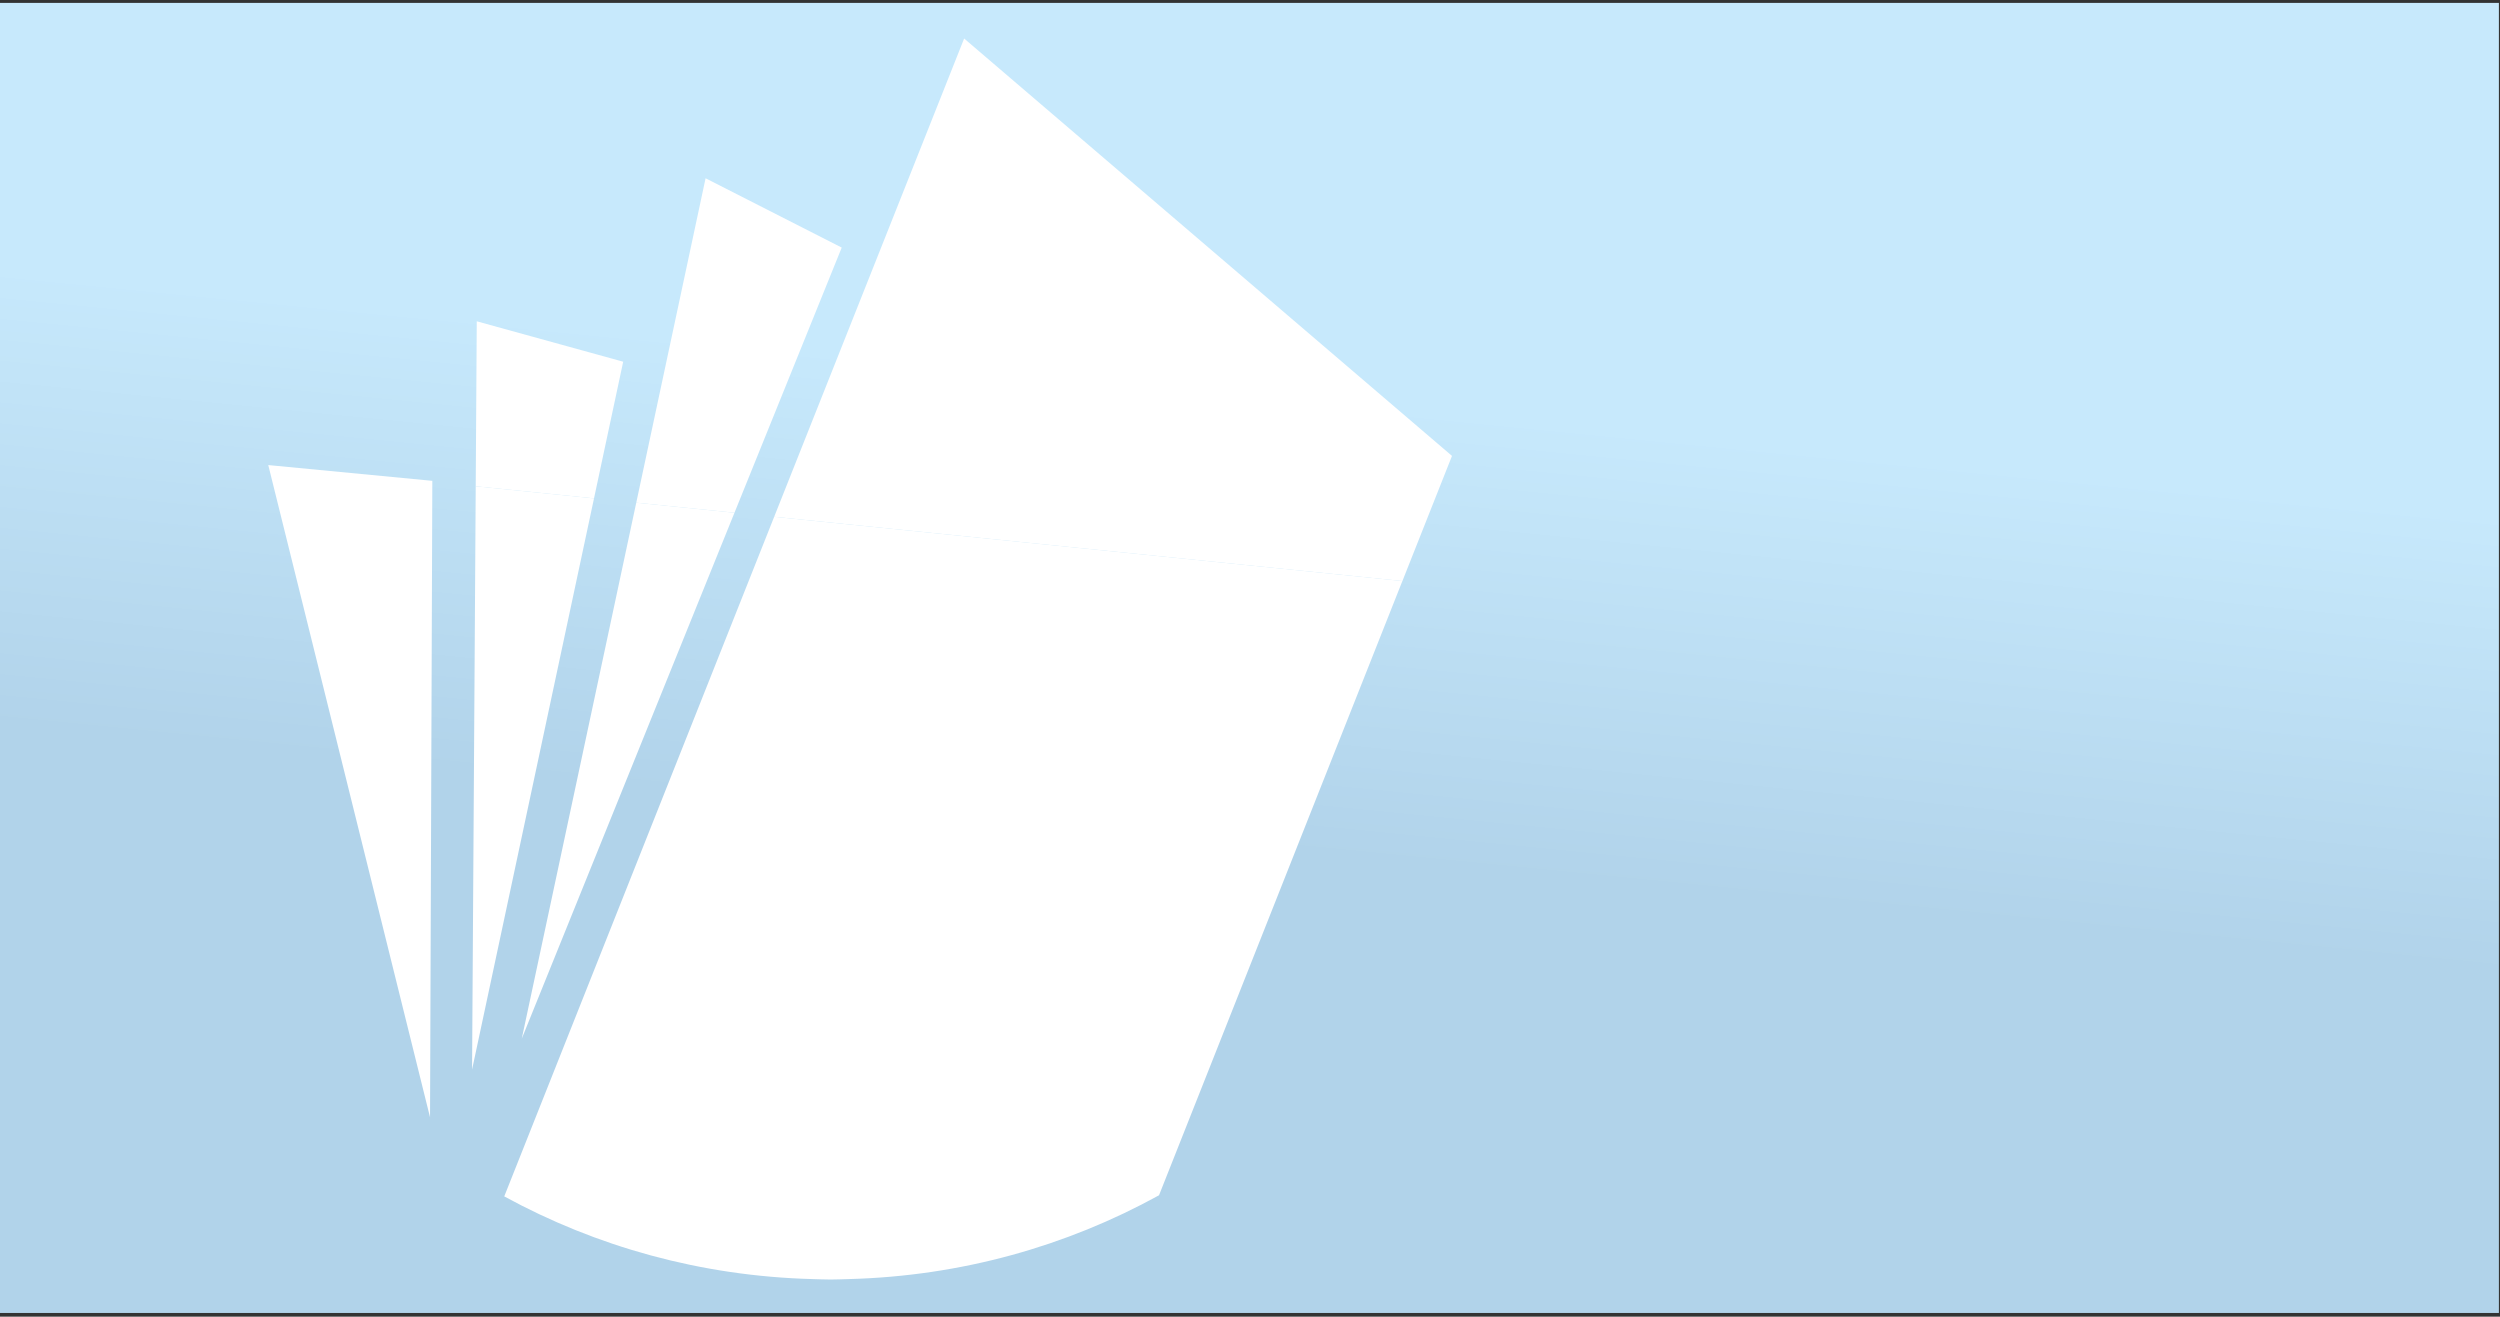
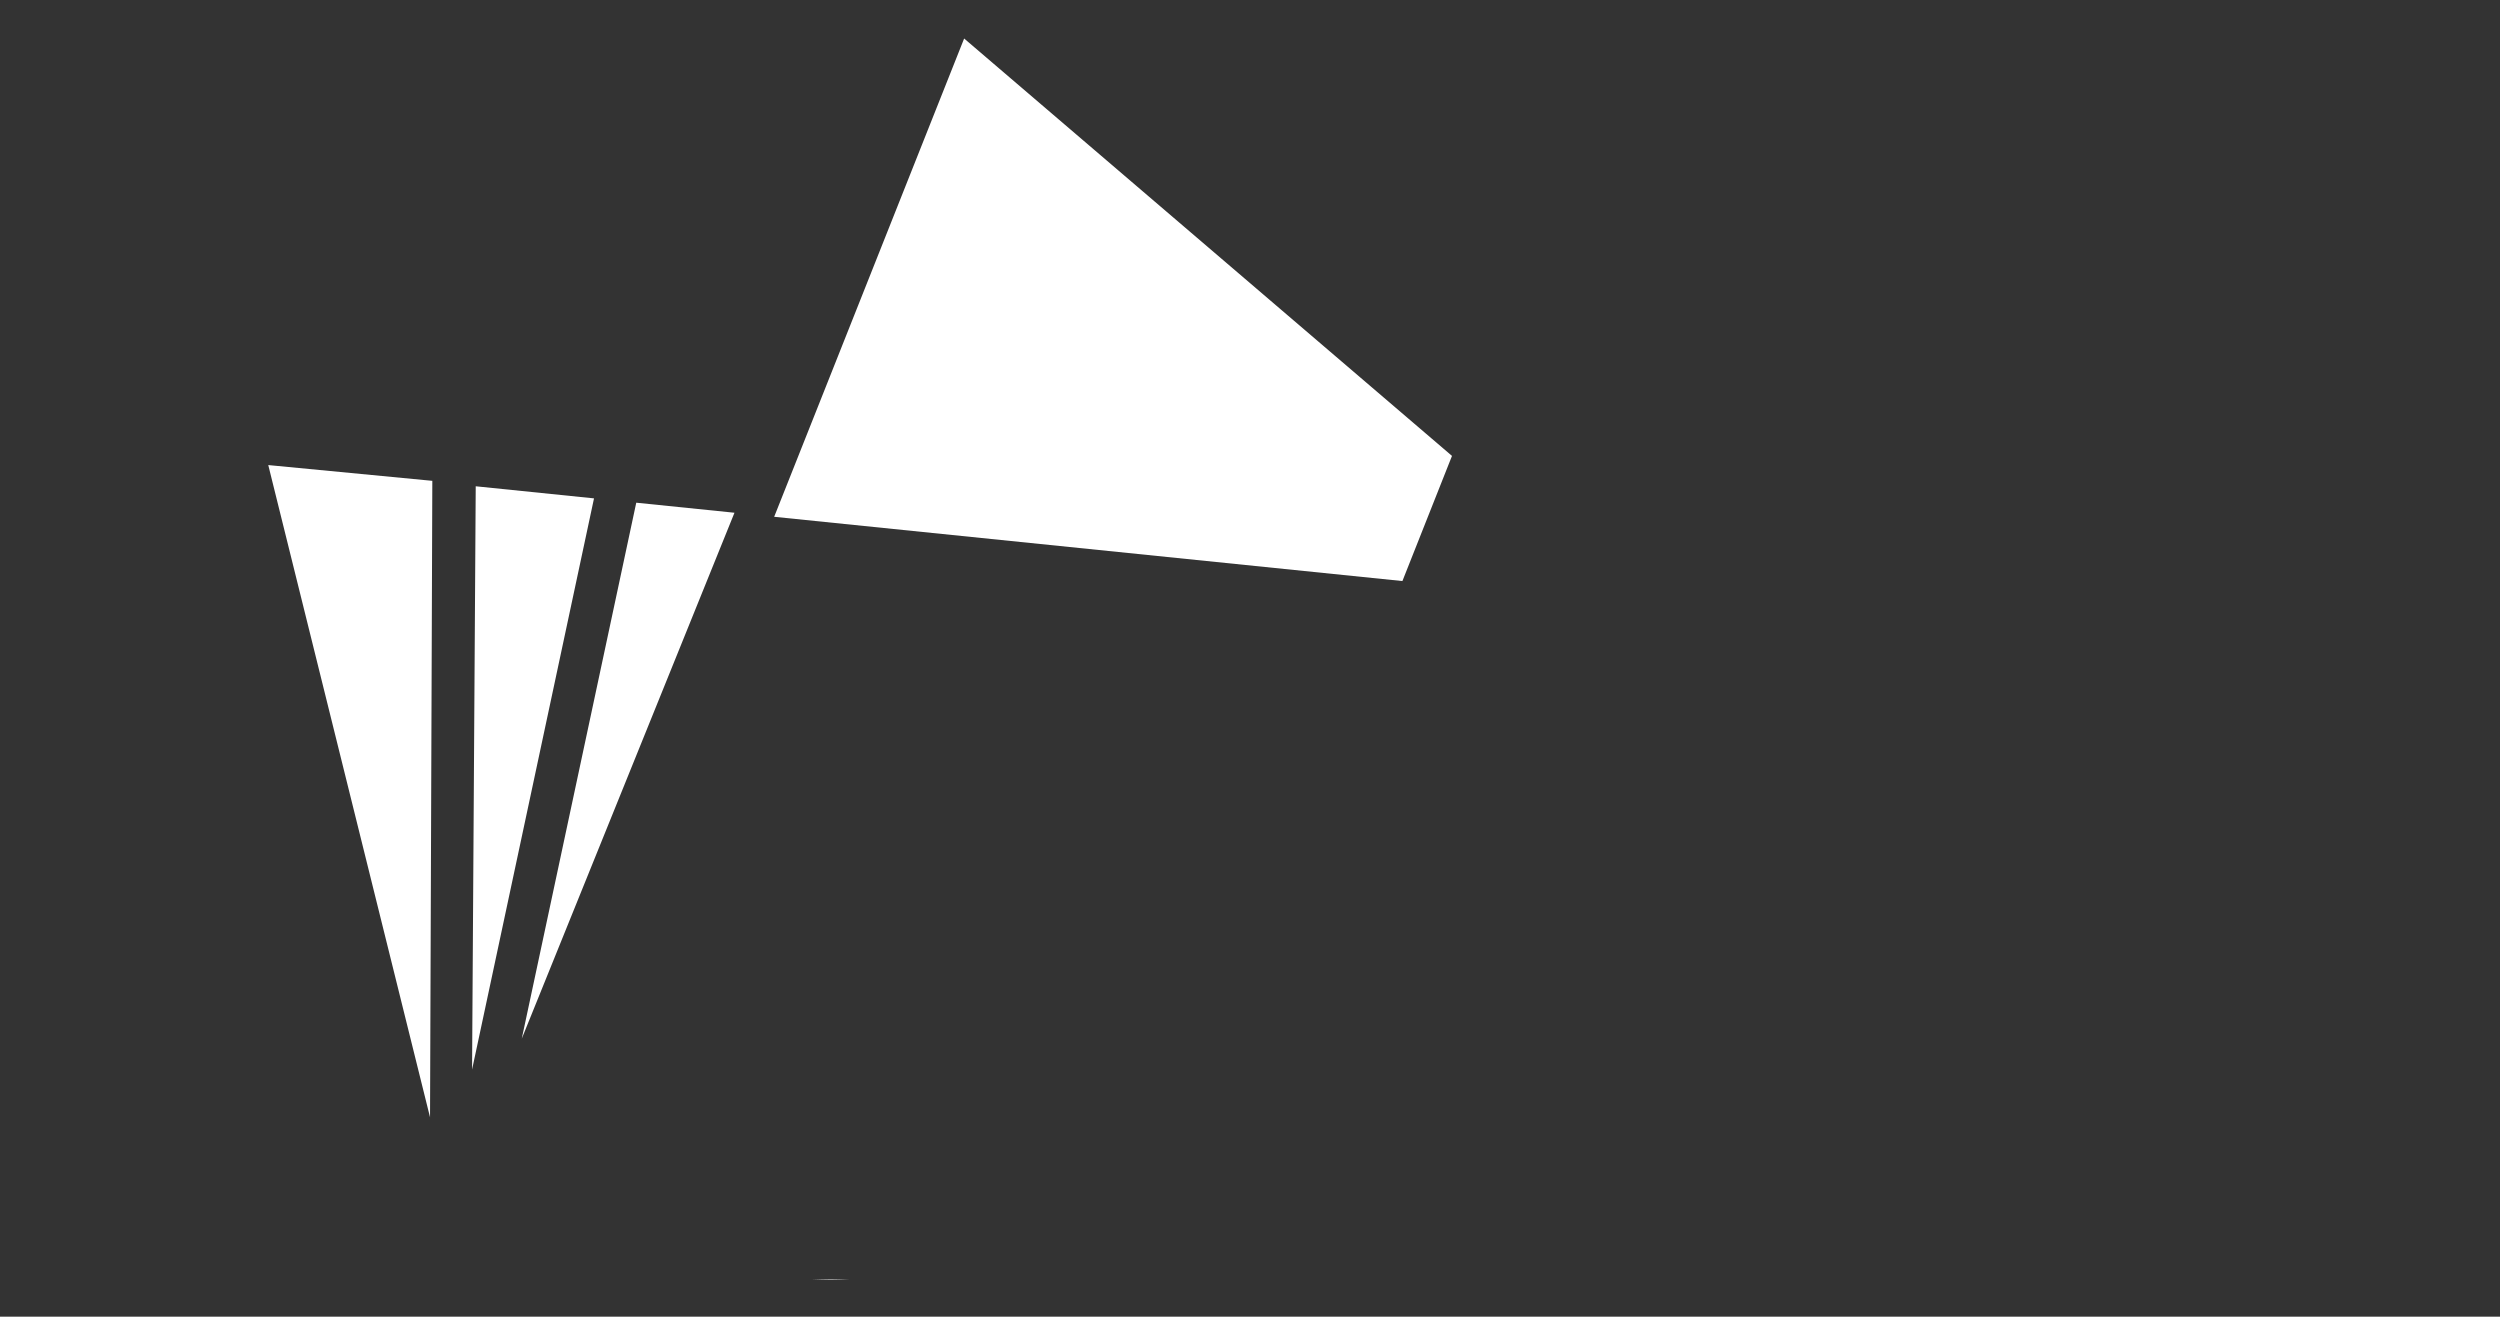
<svg xmlns="http://www.w3.org/2000/svg" viewBox="0 0 1997.22 1051.87">
  <rect x="0" y="0" width="1997.22" height="1051.87" fill="#333333" stroke="none" />
  <defs>
    <style>
      .cls-1 {
        fill: #fff;
      }

      .cls-2 {
        mix-blend-mode: soft-light;
      }

      .cls-3 {
        isolation: isolate;
      }

      .cls-4 {
        fill: url(#Degradado_sin_nombre_8);
      }
    </style>
    <linearGradient id="Degradado_sin_nombre_8" data-name="Degradado sin nombre 8" x1="945.89" y1="1051.59" x2="1046.28" y2="41.53" gradientUnits="userSpaceOnUse">
      <stop offset=".37" stop-color="#b1d3ea" />
      <stop offset=".73" stop-color="#c7e9fc" />
    </linearGradient>
  </defs>
  <g class="cls-3">
    <g id="Capa_7" data-name="Capa 7">
-       <rect class="cls-4" y="2.32" width="1996.33" height="1046.59" />
-     </g>
+       </g>
    <g id="Capa_15" data-name="Capa 15" class="cls-2">
      <g>
        <g>
          <path class="cls-1" d="M663.63,1022.22c4.88,0,9.69-.24,14.54-.37h-29.07c4.84.13,9.66.37,14.54.37Z" />
-           <path class="cls-1" d="M618.48,412.86l-215.64,542.92c73.45,40.15,157.2,63.72,246.24,66.06h29.07c89.68-2.36,173.96-26.28,247.78-66.95l194.42-490.71-501.89-51.32Z" />
        </g>
        <polygon class="cls-1" points="770.24 30.77 618.48 412.86 1120.37 464.19 1159.98 364.22 770.24 30.77" />
      </g>
      <g>
        <polygon class="cls-1" points="416.83 829.76 586.76 409.62 508.3 401.6 416.83 829.76" />
-         <polygon class="cls-1" points="563.68 142.42 508.3 401.6 586.76 409.62 672.44 197.79 563.68 142.42" />
      </g>
      <g>
        <polygon class="cls-1" points="377.13 854.46 474.55 398.15 380.05 388.48 377.13 854.46" />
-         <polygon class="cls-1" points="380.88 256.68 380.05 388.48 474.55 398.15 497.86 288.97 380.88 256.68" />
      </g>
      <polygon class="cls-1" points="214.31 371.54 345.38 384.13 343.55 892.59 214.31 371.54" />
    </g>
  </g>
</svg>